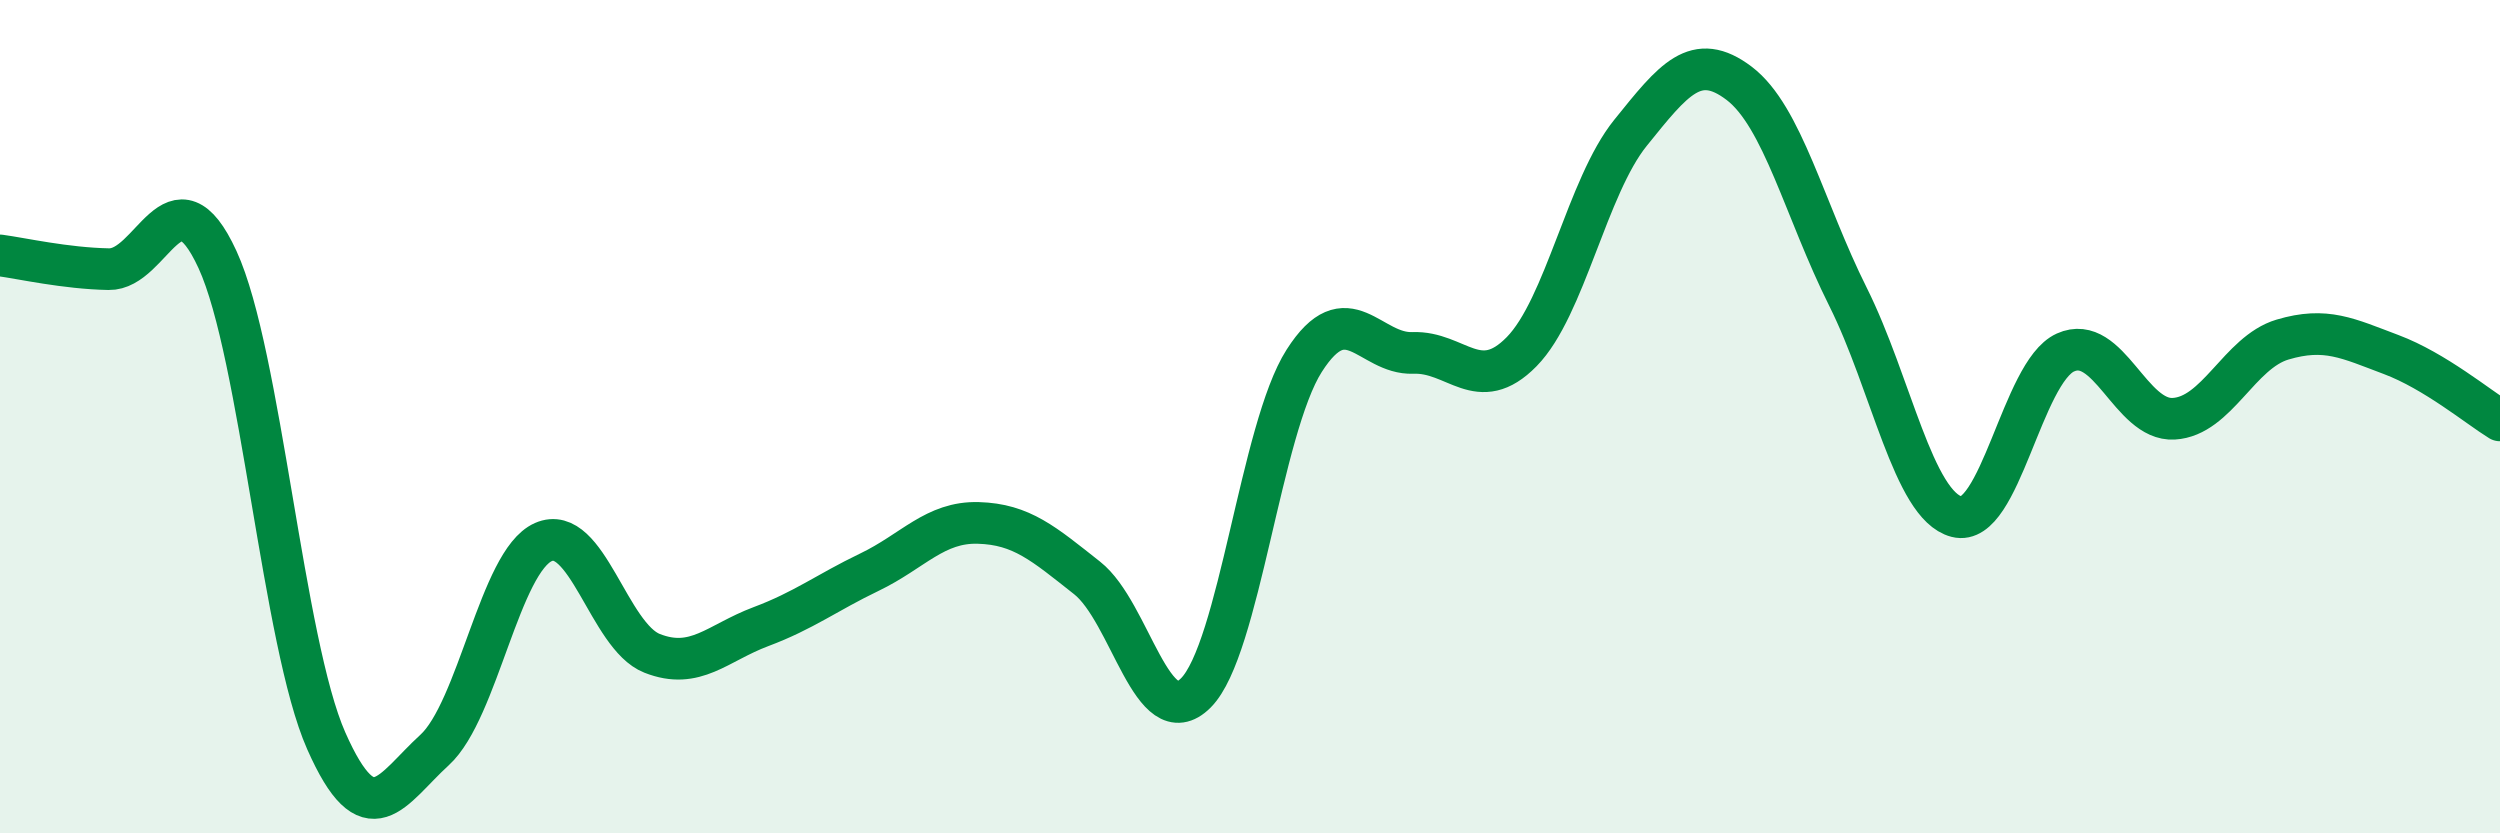
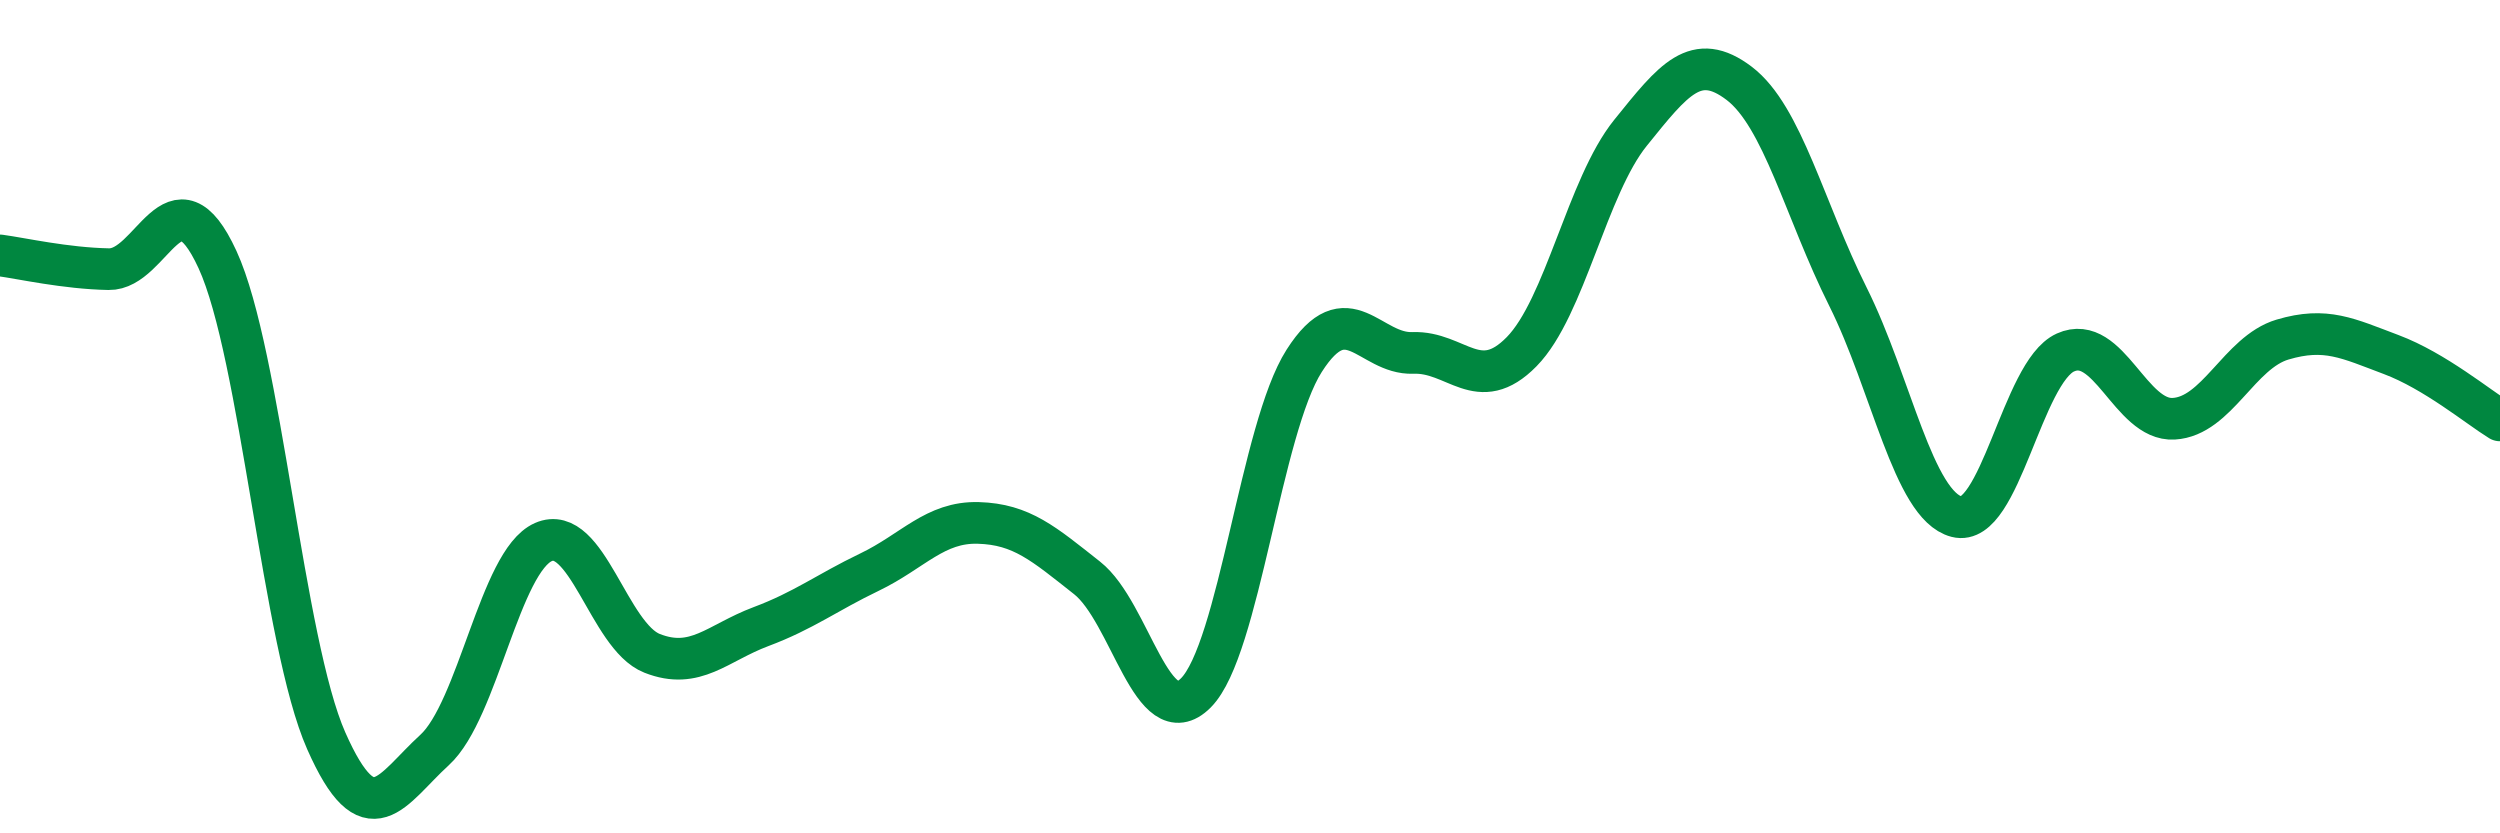
<svg xmlns="http://www.w3.org/2000/svg" width="60" height="20" viewBox="0 0 60 20">
-   <path d="M 0,6.13 C 0.52,6.2 1.57,6.44 2.61,6.46 C 3.65,6.48 4.18,3.97 5.22,6.23 C 6.26,8.49 6.79,15.43 7.83,17.78 C 8.87,20.13 9.39,18.95 10.43,18 C 11.47,17.05 12,13.47 13.04,13.01 C 14.08,12.55 14.61,15.27 15.65,15.68 C 16.69,16.09 17.22,15.43 18.26,15.04 C 19.3,14.65 19.83,14.23 20.87,13.73 C 21.91,13.23 22.44,12.52 23.48,12.55 C 24.52,12.58 25.05,13.05 26.09,13.87 C 27.13,14.69 27.66,17.67 28.7,16.63 C 29.74,15.59 30.26,10.29 31.3,8.66 C 32.34,7.03 32.87,8.51 33.91,8.47 C 34.95,8.43 35.48,9.5 36.52,8.44 C 37.56,7.38 38.09,4.48 39.13,3.19 C 40.17,1.9 40.7,1.21 41.74,2 C 42.78,2.79 43.31,5.04 44.35,7.12 C 45.39,9.2 45.92,12.13 46.96,12.4 C 48,12.67 48.53,8.93 49.57,8.46 C 50.61,7.99 51.13,10.11 52.17,10.05 C 53.21,9.99 53.74,8.46 54.78,8.15 C 55.82,7.84 56.35,8.12 57.39,8.51 C 58.43,8.9 59.48,9.77 60,10.09L60 20L0 20Z" fill="#008740" opacity="0.1" stroke-linecap="round" stroke-linejoin="round" />
  <path d="M 0,6.13 C 0.52,6.2 1.57,6.44 2.61,6.46 C 3.65,6.48 4.18,3.97 5.22,6.23 C 6.26,8.49 6.79,15.43 7.83,17.78 C 8.87,20.13 9.39,18.95 10.43,18 C 11.47,17.05 12,13.47 13.04,13.01 C 14.08,12.55 14.61,15.27 15.65,15.68 C 16.69,16.09 17.22,15.43 18.26,15.04 C 19.3,14.65 19.83,14.23 20.87,13.73 C 21.91,13.23 22.44,12.52 23.48,12.55 C 24.52,12.58 25.05,13.05 26.09,13.87 C 27.13,14.69 27.66,17.67 28.7,16.63 C 29.74,15.59 30.26,10.29 31.3,8.66 C 32.34,7.03 32.87,8.51 33.91,8.47 C 34.95,8.43 35.48,9.5 36.52,8.44 C 37.56,7.38 38.09,4.48 39.13,3.19 C 40.17,1.9 40.7,1.21 41.74,2 C 42.78,2.79 43.31,5.04 44.35,7.12 C 45.39,9.2 45.92,12.13 46.96,12.4 C 48,12.67 48.53,8.93 49.57,8.46 C 50.61,7.99 51.13,10.11 52.17,10.05 C 53.21,9.99 53.74,8.46 54.78,8.15 C 55.82,7.84 56.35,8.12 57.39,8.51 C 58.43,8.9 59.48,9.77 60,10.09" stroke="#008740" stroke-width="1" fill="none" stroke-linecap="round" stroke-linejoin="round" />
</svg>